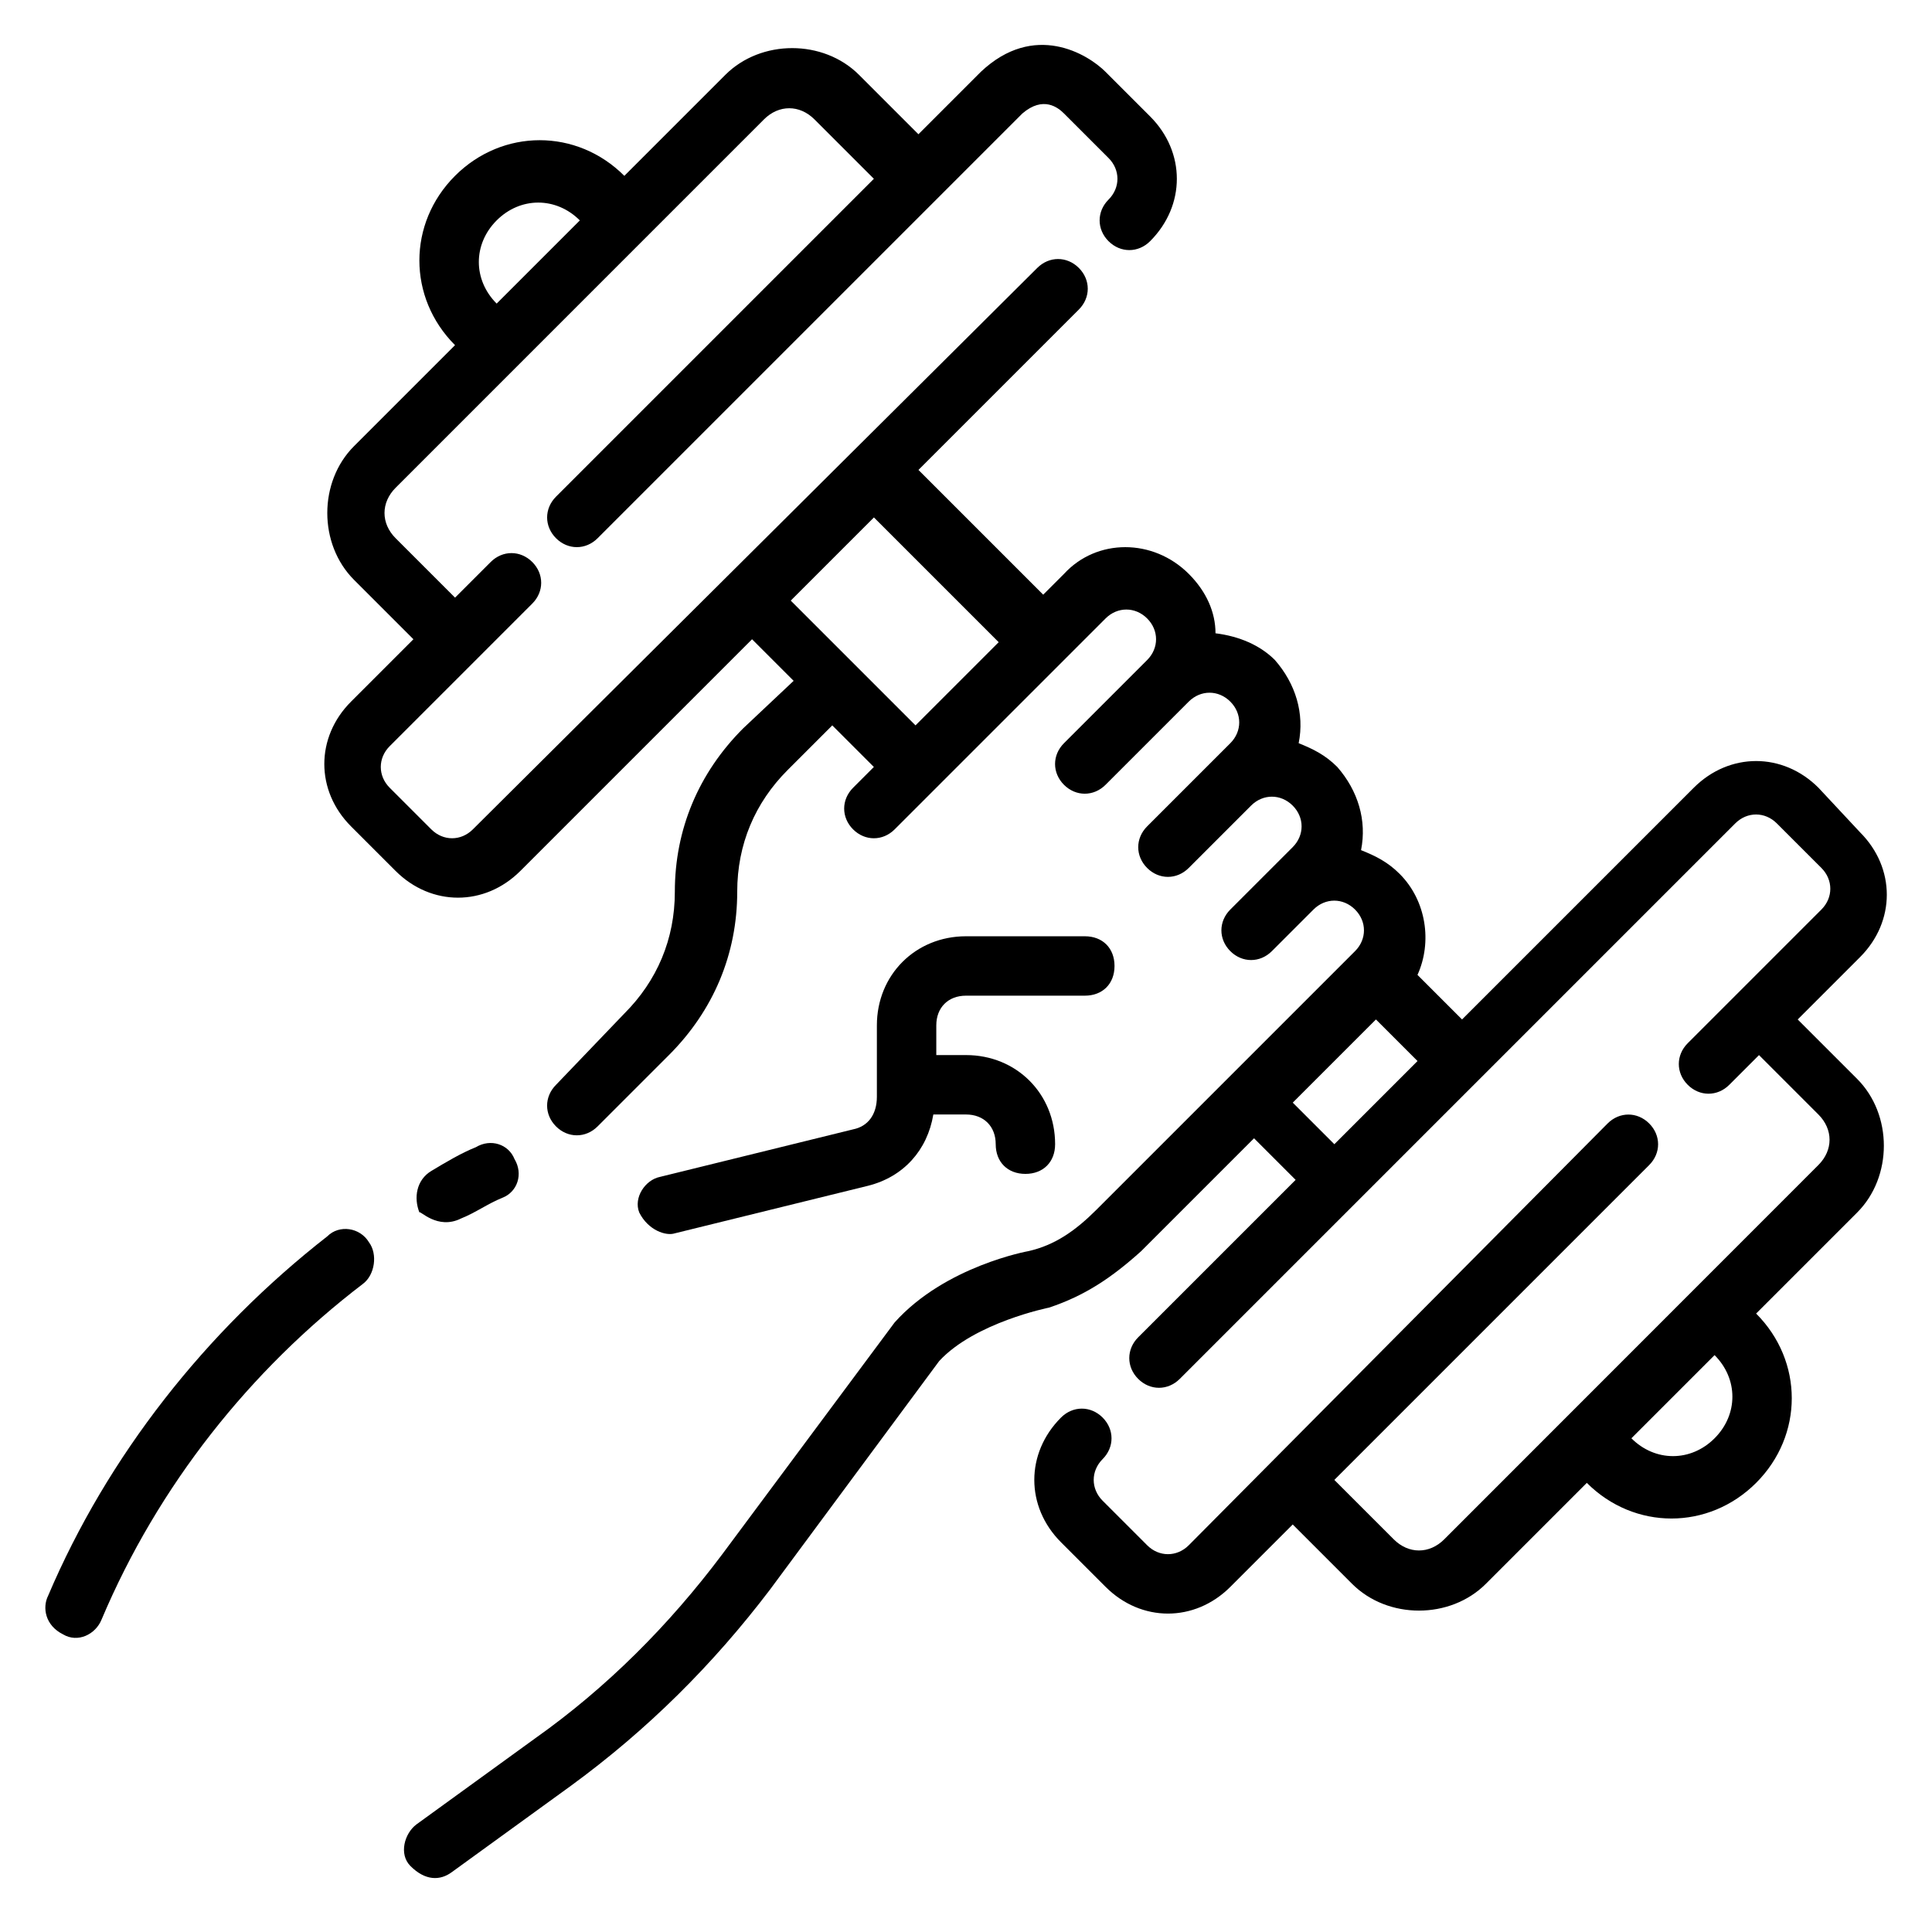
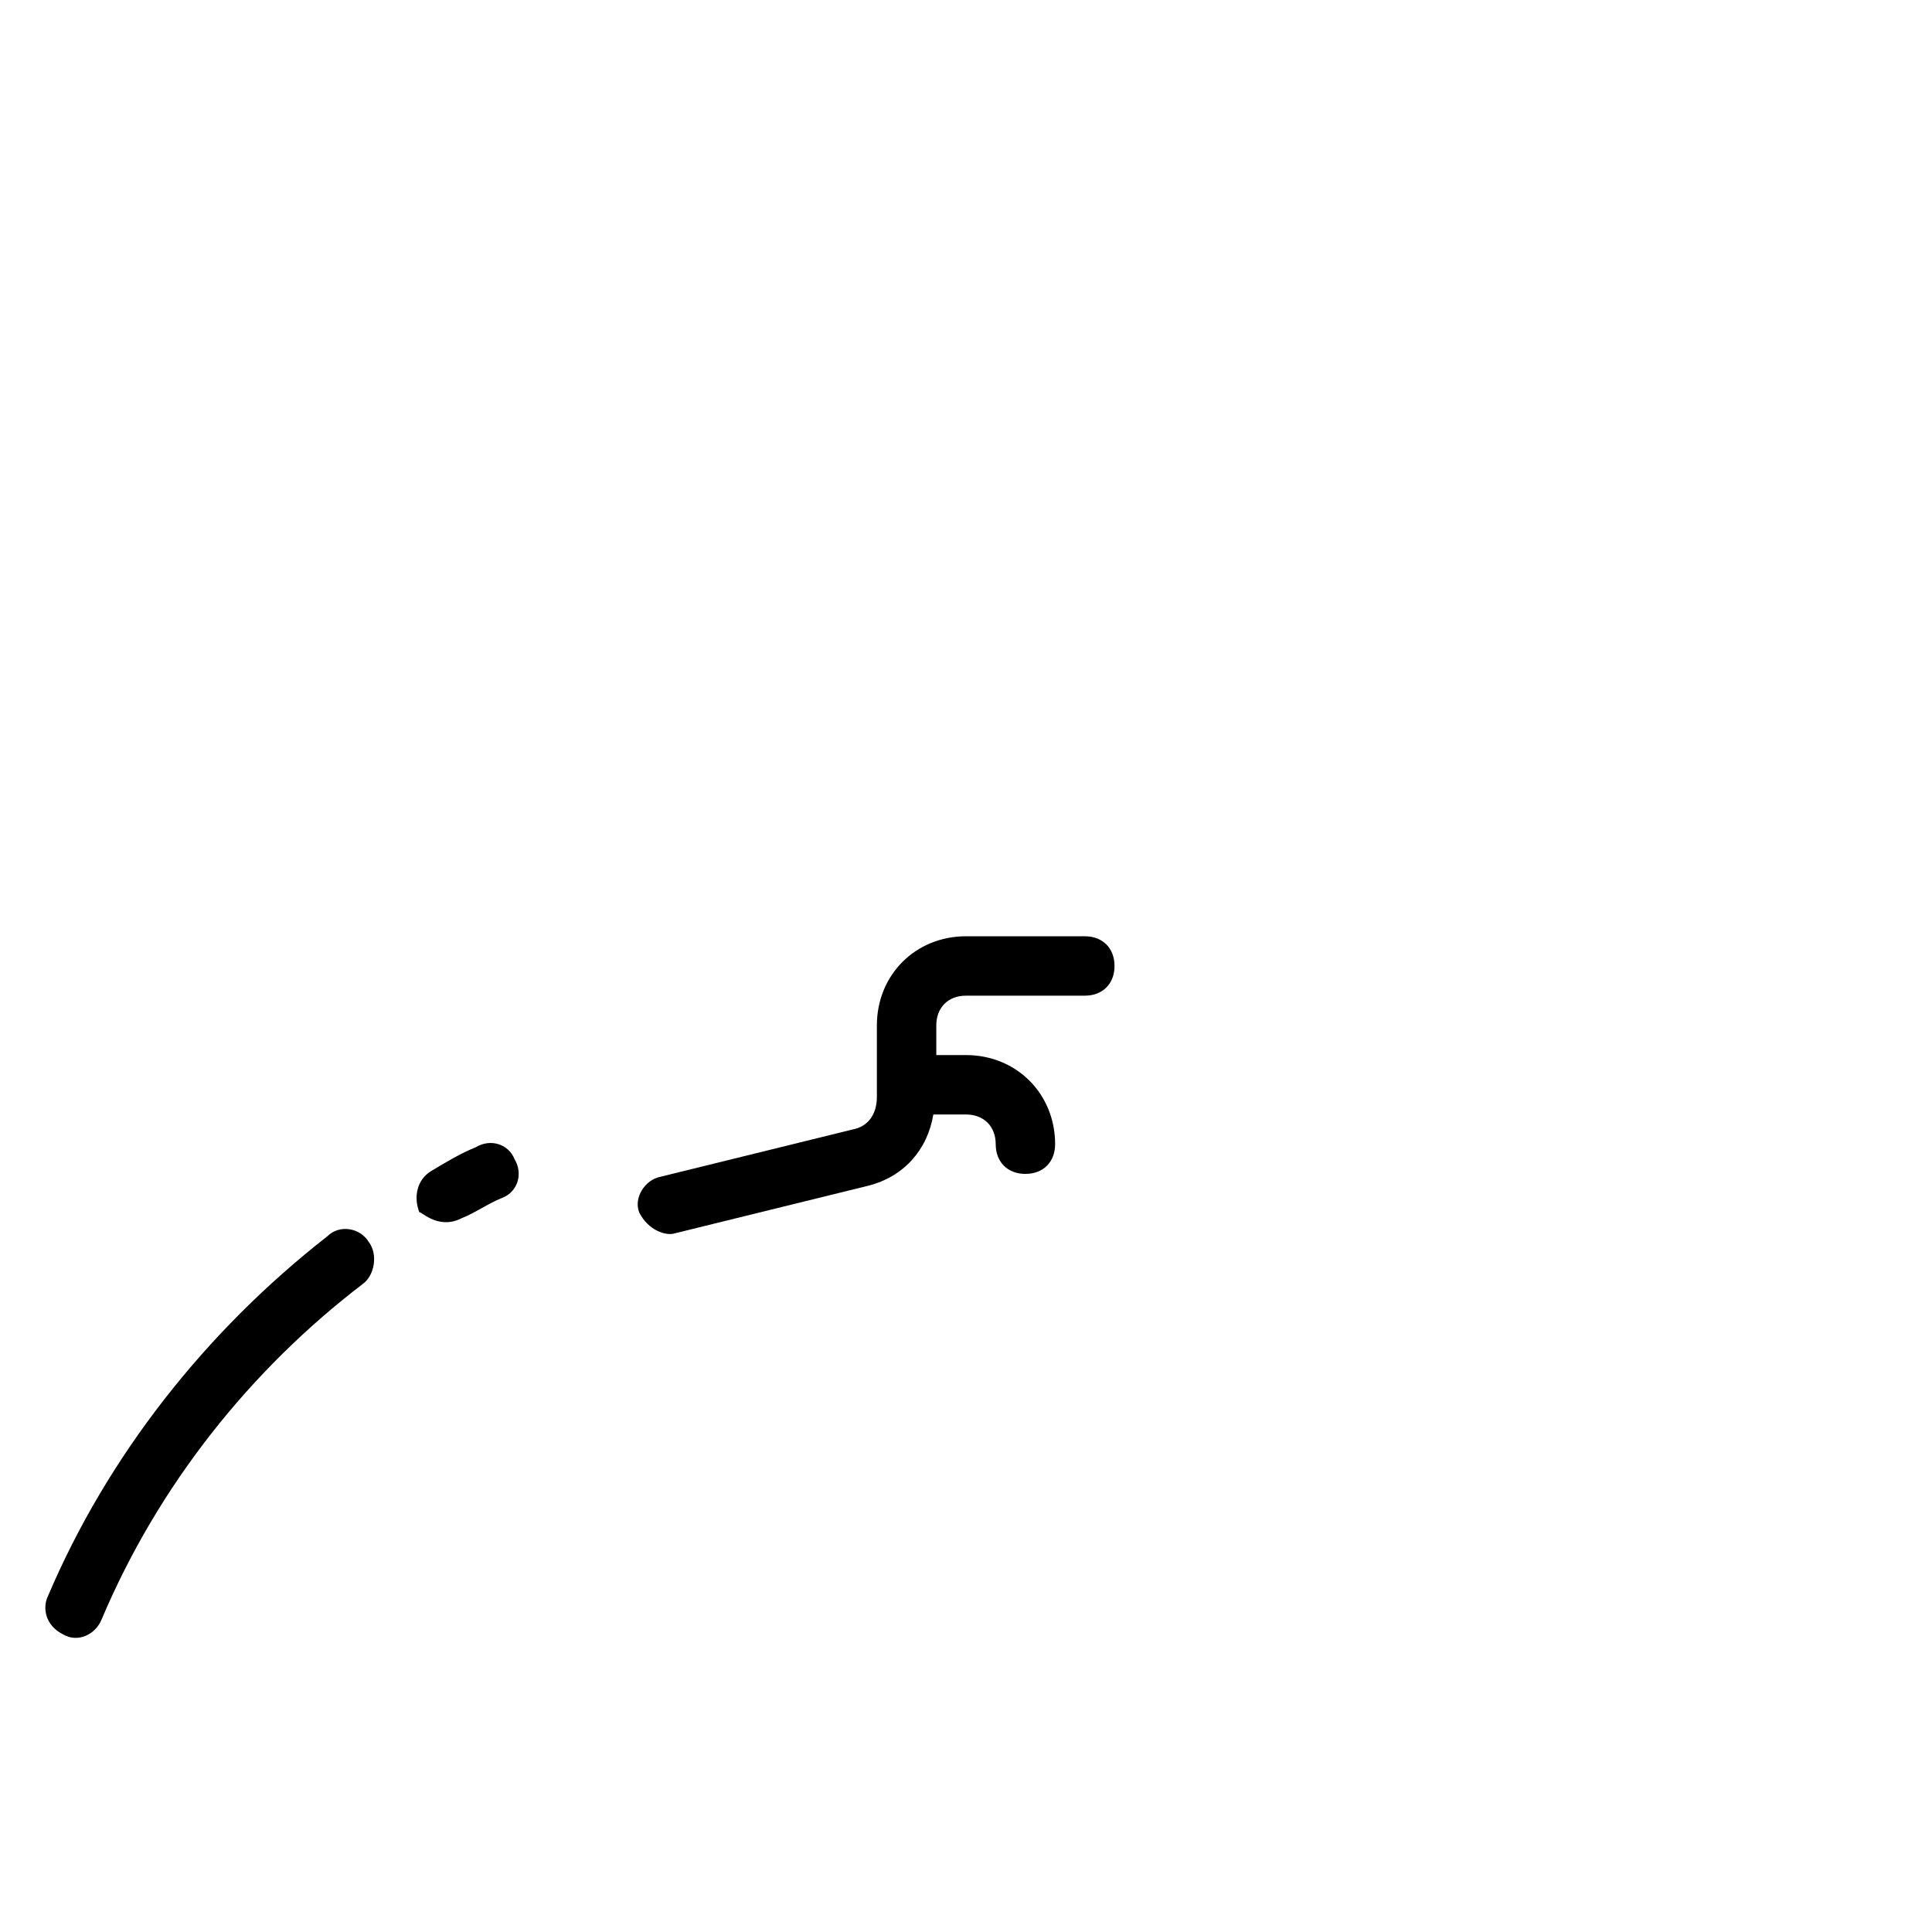
<svg xmlns="http://www.w3.org/2000/svg" fill="#000000" width="800px" height="800px" version="1.1" viewBox="144 144 512 512">
  <g>
-     <path d="m230.75 471.63c-32.273 25.191-58.254 58.254-73.996 95.25-1.574 3.148-0.789 7.871 3.938 10.234 3.938 2.363 8.66 0 10.234-3.938 14.957-35.426 39.359-66.125 69.273-88.953 3.148-2.363 3.938-7.871 1.574-11.02-2.363-3.934-7.875-4.723-11.023-1.574z" />
+     <path d="m230.75 471.63c-32.273 25.191-58.254 58.254-73.996 95.25-1.574 3.148-0.789 7.871 3.938 10.234 3.938 2.363 8.66 0 10.234-3.938 14.957-35.426 39.359-66.125 69.273-88.953 3.148-2.363 3.938-7.871 1.574-11.02-2.363-3.934-7.875-4.723-11.023-1.574" />
    <path d="m266.18 466.91c3.938-1.574 7.086-3.938 11.02-5.512 3.938-1.574 5.512-6.297 3.148-10.234-1.574-3.938-6.297-5.512-10.234-3.148-3.938 1.574-7.871 3.938-11.809 6.297-3.938 2.363-4.723 7.086-3.148 11.02 0-0.781 4.723 4.727 11.023 1.578z" />
-     <path d="m620.41 414.17 16.531-16.531c9.445-9.445 9.445-23.617 0-33.062l-11.02-11.809c-9.445-9.445-23.617-9.445-33.062 0l-61.402 61.402-11.809-11.809c3.938-8.66 2.363-19.68-4.723-26.766-3.148-3.148-6.297-4.723-10.234-6.297 1.574-7.871-0.789-15.742-6.297-22.043-3.148-3.148-6.297-4.723-10.234-6.297 1.574-7.871-0.789-15.742-6.297-22.043-3.938-3.938-9.445-6.297-15.742-7.086 0-5.512-2.363-11.02-7.086-15.742-9.445-9.445-24.402-9.445-33.062 0l-5.512 5.512-33.062-33.062 42.508-42.508c3.148-3.148 3.148-7.871 0-11.02-3.148-3.148-7.871-3.148-11.02 0l-149.57 148.78c-3.148 3.148-7.871 3.148-11.02 0l-11.023-11.023c-3.148-3.148-3.148-7.871 0-11.02l37.785-37.785c3.148-3.148 3.148-7.871 0-11.02-3.148-3.148-7.871-3.148-11.02 0l-9.445 9.445-15.742-15.742c-3.938-3.938-3.938-9.445 0-13.383l97.609-97.617c3.938-3.938 9.445-3.938 13.383 0l15.742 15.742-84.23 84.234c-3.148 3.148-3.148 7.871 0 11.02 3.148 3.148 7.871 3.148 11.02 0l112.57-112.57c5.512-4.723 9.445-1.574 11.02 0l11.809 11.809c3.148 3.148 3.148 7.871 0 11.02-3.148 3.148-3.148 7.871 0 11.02 3.148 3.148 7.871 3.148 11.02 0 9.445-9.445 9.445-23.617 0-33.062l-11.809-11.809c-4.723-4.723-18.895-13.383-33.062 0l-16.531 16.531-15.742-15.742c-9.445-9.445-25.977-9.445-35.426 0l-26.766 26.766c-12.594-12.594-32.273-12.594-44.871 0-12.594 12.594-12.594 32.273 0 44.871l-26.766 26.766c-9.445 9.445-9.445 25.977 0 35.426l15.742 15.742-16.531 16.531c-9.445 9.445-9.445 23.617 0 33.062l11.809 11.809c9.445 9.445 23.617 9.445 33.062 0l61.402-61.402 11.02 11.02-13.379 12.598c-11.809 11.809-18.105 26.766-18.105 43.297 0 12.594-4.723 23.617-13.383 32.273l-18.105 18.895c-3.148 3.148-3.148 7.871 0 11.02 3.148 3.148 7.871 3.148 11.02 0l18.895-18.895c11.809-11.809 18.105-26.766 18.105-43.297 0-12.594 4.723-23.617 13.383-32.273l11.809-11.809 11.02 11.02-5.508 5.512c-3.148 3.148-3.148 7.871 0 11.02 3.148 3.148 7.871 3.148 11.02 0l55.891-55.891c3.148-3.148 7.871-3.148 11.02 0 3.148 3.148 3.148 7.871 0 11.02l-22.043 22.043c-3.148 3.148-3.148 7.871 0 11.02 3.148 3.148 7.871 3.148 11.02 0l22.043-22.043c3.148-3.148 7.871-3.148 11.02 0 3.148 3.148 3.148 7.871 0 11.02l-22.043 22.043c-3.148 3.148-3.148 7.871 0 11.02 3.148 3.148 7.871 3.148 11.02 0l16.531-16.531c3.148-3.148 7.871-3.148 11.02 0 3.148 3.148 3.148 7.871 0 11.02l-16.531 16.531c-3.148 3.148-3.148 7.871 0 11.02 3.148 3.148 7.871 3.148 11.02 0l11.02-11.02c3.148-3.148 7.871-3.148 11.02 0 3.148 3.148 3.148 7.871 0 11.02l-68.488 68.488c-5.512 5.512-11.02 9.445-18.105 11.02 0 0-22.043 3.938-35.426 18.895 0 0-45.656 61.402-45.656 61.402-14.168 18.895-30.699 35.426-49.594 48.805l-31.488 22.828c-3.148 2.363-4.723 7.871-1.574 11.02 3.938 3.938 7.871 3.938 11.02 1.574l31.488-22.828c20.469-14.957 37.785-32.273 52.742-51.957l44.871-60.613c9.445-10.234 29.125-14.168 29.125-14.168 9.445-3.148 16.531-7.871 24.402-14.957l29.914-29.914 11.02 11.02-41.723 41.723c-3.148 3.148-3.148 7.871 0 11.02 3.148 3.148 7.871 3.148 11.02 0l147.21-147.21c3.148-3.148 7.871-3.148 11.02 0l11.809 11.809c3.148 3.148 3.148 7.871 0 11.02l-35.426 35.426c-3.148 3.148-3.148 7.871 0 11.02 3.148 3.148 7.871 3.148 11.02 0l7.871-7.871 15.742 15.742c3.938 3.938 3.938 9.445 0 13.383l-99.16 99.199c-3.938 3.938-9.445 3.938-13.383 0l-15.742-15.742 83.441-83.445c3.148-3.148 3.148-7.871 0-11.02-3.148-3.148-7.871-3.148-11.02 0l-111 111.78c-3.148 3.148-7.871 3.148-11.02 0l-11.809-11.809c-3.148-3.148-3.148-7.871 0-11.02 3.148-3.148 3.148-7.871 0-11.02-3.148-3.148-7.871-3.148-11.02 0-9.445 9.445-9.445 23.617 0 33.062l11.809 11.809c9.445 9.445 23.617 9.445 33.062 0l16.531-16.531 15.742 15.742c9.445 9.445 25.977 9.445 35.426 0l26.766-26.766c12.594 12.594 32.273 12.594 44.871 0 12.594-12.594 12.594-32.273 0-44.871l26.766-26.766c9.445-9.445 9.445-25.977 0-35.426zm-344.79-211.76c6.297-6.297 15.742-6.297 22.043 0l-22.043 22.043c-6.297-6.297-6.297-15.746 0-22.043zm111 133.82-33.062-33.062 22.043-22.043 33.062 33.062zm111 111-11.023-11.02 22.043-22.043 11.02 11.02zm100.76 77.934c-6.297 6.297-15.742 6.297-22.043 0l22.043-22.043c6.297 6.297 6.297 15.746 0 22.043z" />
    <path d="m370.09 443.29-51.168 12.594c-3.938 0.789-7.086 5.512-5.512 9.445 2.363 4.723 7.086 6.297 9.445 5.512l51.168-12.594c9.445-2.363 15.742-9.445 17.32-18.895h8.66c4.723 0 7.871 3.148 7.871 7.871 0 4.723 3.148 7.871 7.871 7.871 4.723 0 7.871-3.148 7.871-7.871 0-13.383-10.234-23.617-23.617-23.617h-7.871v-7.871c0-4.723 3.148-7.871 7.871-7.871h31.488c4.723 0 7.871-3.148 7.871-7.871s-3.148-7.871-7.871-7.871h-31.488c-13.383 0-23.617 10.234-23.617 23.617v18.895c0.004 4.723-2.359 7.871-6.293 8.656z" />
  </g>
</svg>